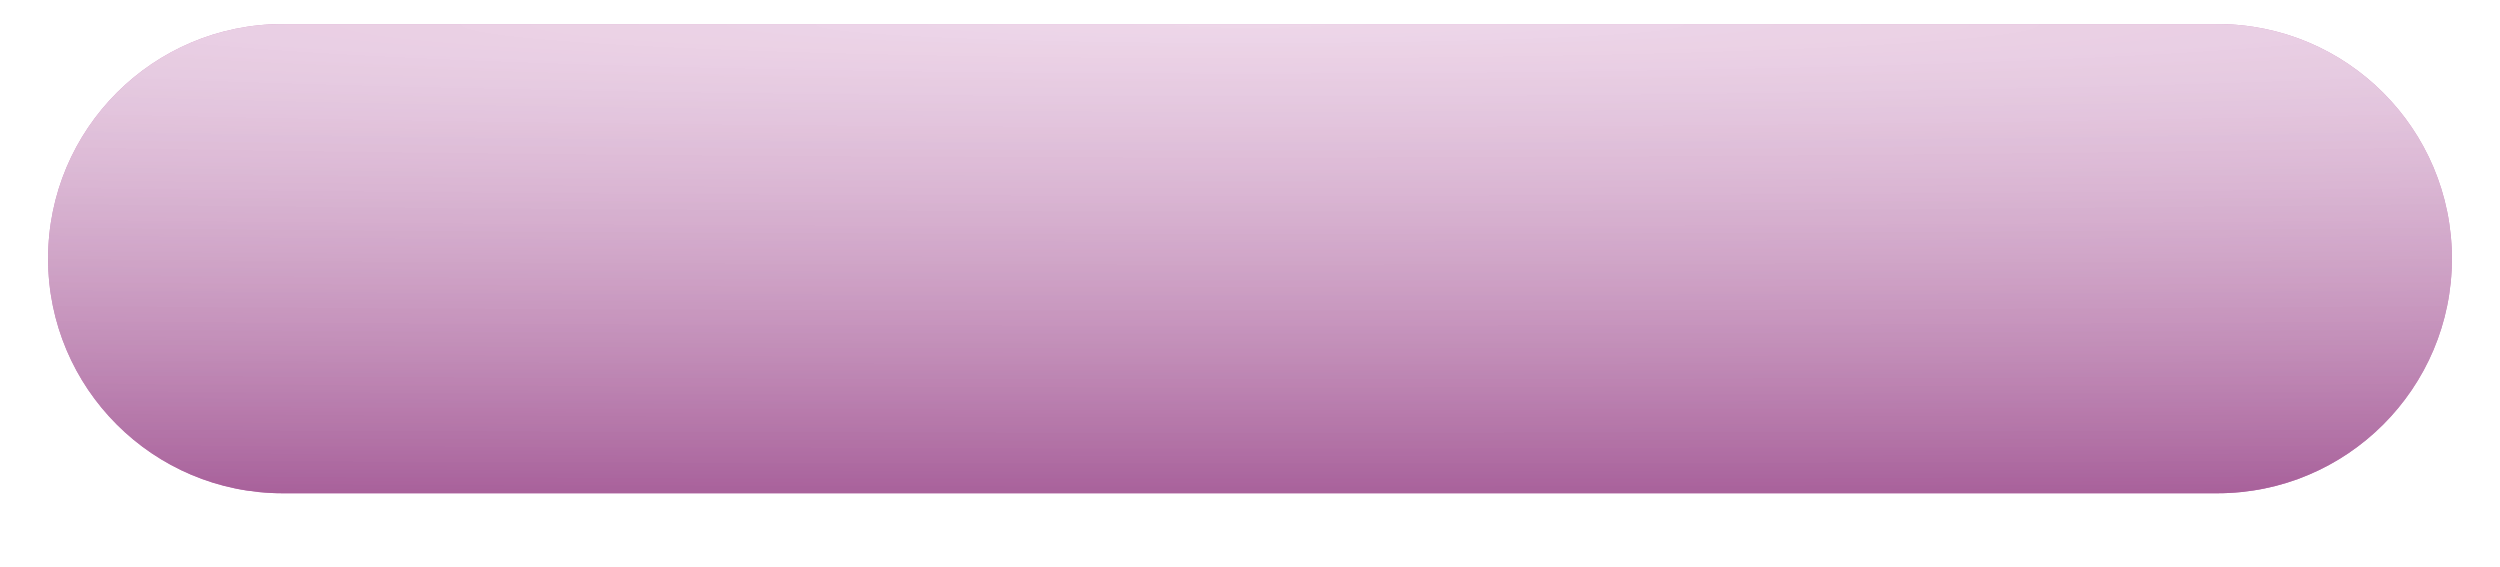
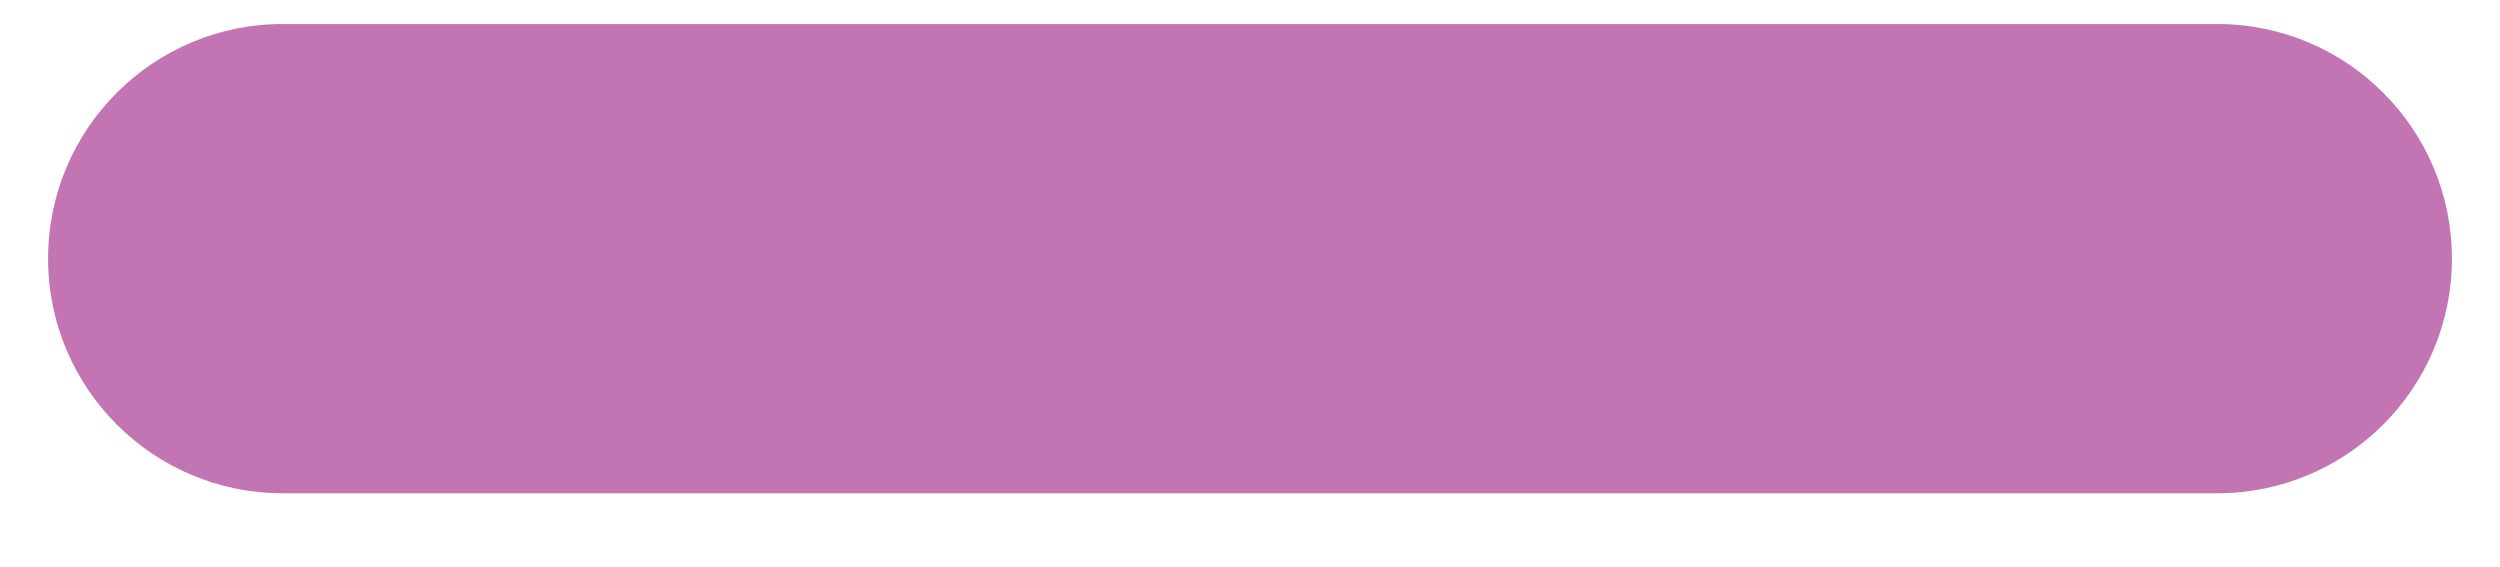
<svg xmlns="http://www.w3.org/2000/svg" width="1248" height="283" viewBox="0 0 1248 283" fill="none">
  <g filter="url(#filter0_d_1_1173)">
    <path d="M24 125.117C24 60.435 76.435 8 141.117 8H1106.88C1171.57 8 1224 60.435 1224 125.117C1224 189.799 1171.57 242.234 1106.88 242.234H141.117C76.435 242.234 24 189.799 24 125.117Z" fill="#C374B3" />
-     <path d="M24 125.117C24 60.435 76.435 8 141.117 8H1106.88C1171.57 8 1224 60.435 1224 125.117C1224 189.799 1171.57 242.234 1106.88 242.234H141.117C76.435 242.234 24 189.799 24 125.117Z" fill="url(#paint0_radial_1_1173)" />
  </g>
  <defs>
    <filter id="filter0_d_1_1173" x="0" y="0" width="1248" height="282.233" filterUnits="userSpaceOnUse" color-interpolation-filters="sRGB">
      <feFlood flood-opacity="0" result="BackgroundImageFix" />
      <feColorMatrix in="SourceAlpha" type="matrix" values="0 0 0 0 0 0 0 0 0 0 0 0 0 0 0 0 0 0 127 0" result="hardAlpha" />
      <feOffset dy="4" />
      <feGaussianBlur stdDeviation="3" />
      <feComposite in2="hardAlpha" operator="out" />
      <feColorMatrix type="matrix" values="0 0 0 0 0 0 0 0 0 0 0 0 0 0 0 0 0 0 0.3 0" />
      <feBlend mode="normal" in2="BackgroundImageFix" result="effect1_dropShadow_1_1173" />
      <feBlend mode="normal" in="SourceGraphic" in2="effect1_dropShadow_1_1173" result="shape" />
    </filter>
    <radialGradient id="paint0_radial_1_1173" cx="0" cy="0" r="1" gradientUnits="userSpaceOnUse" gradientTransform="translate(624 8) rotate(90) scale(282.335 6281.45)">
      <stop stop-color="white" stop-opacity="0.71" />
      <stop offset="1" stop-color="#954085" />
    </radialGradient>
  </defs>
</svg>